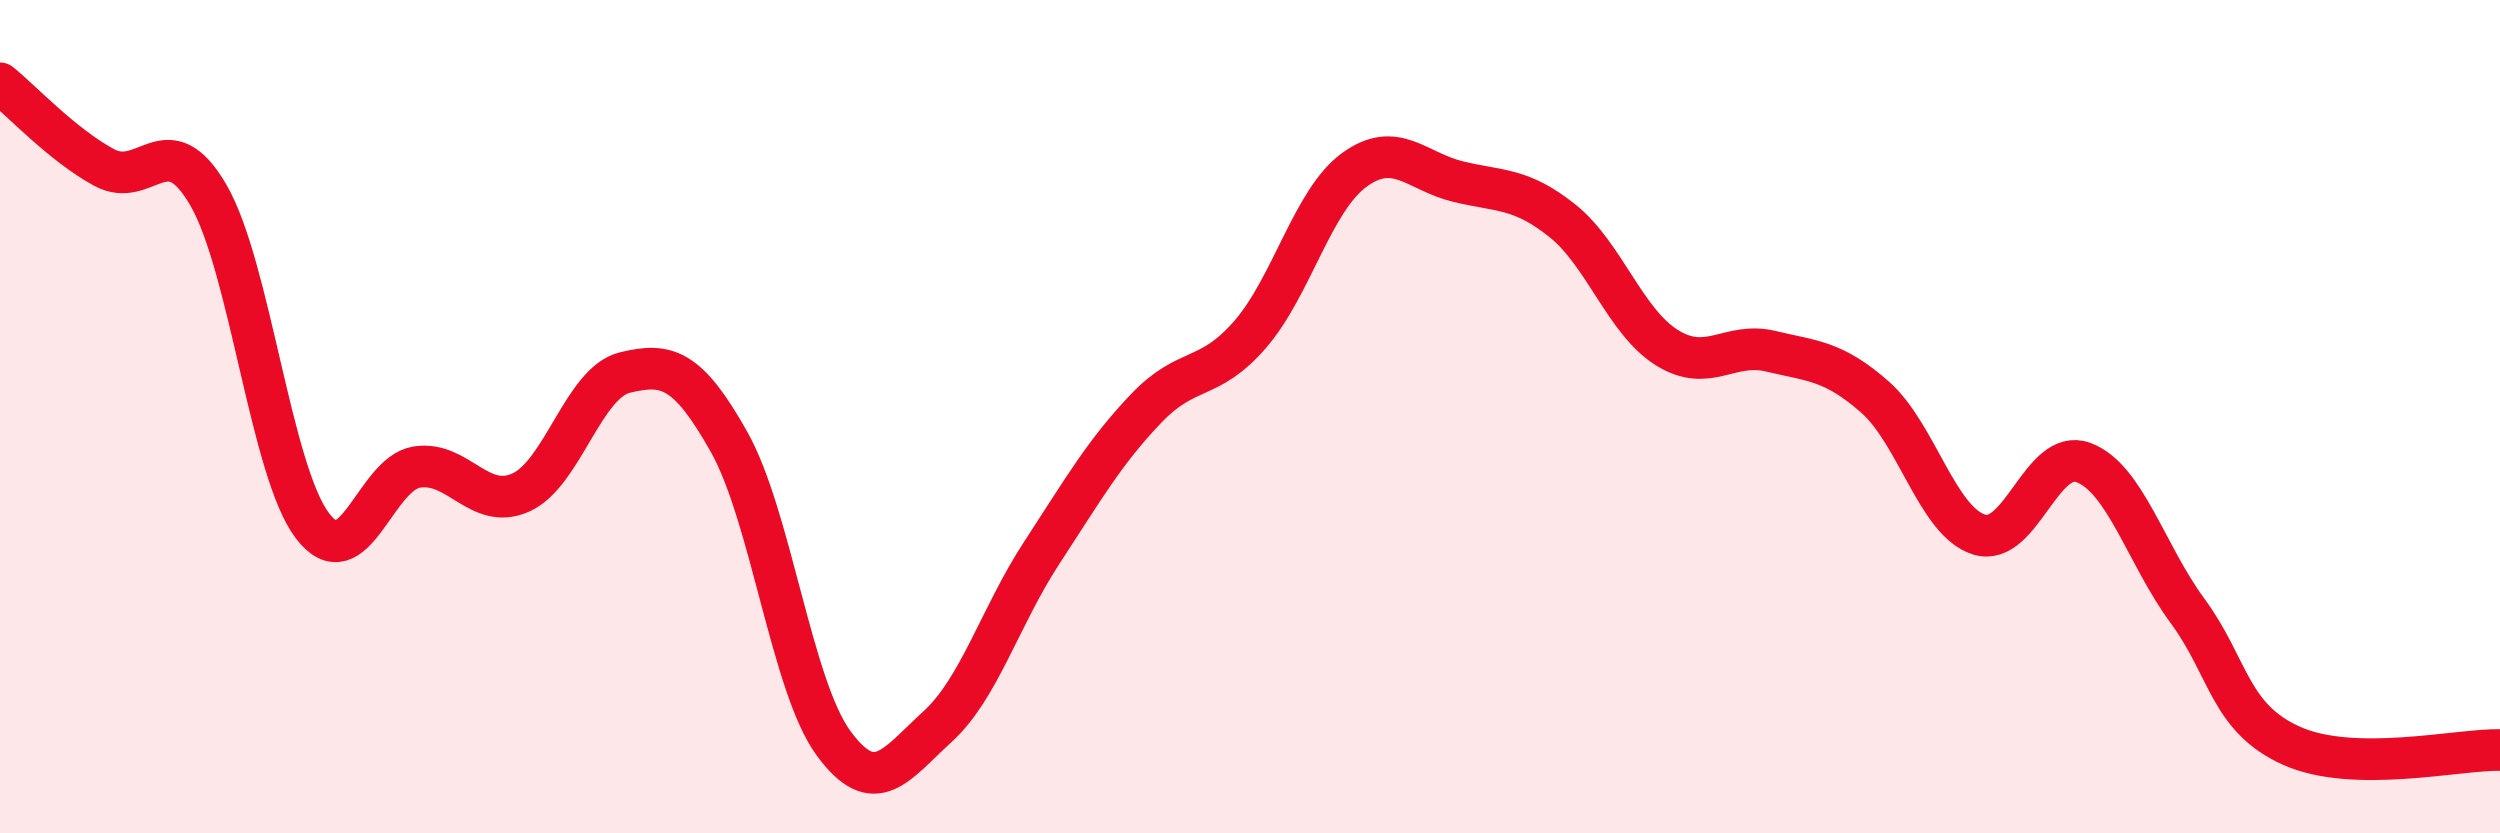
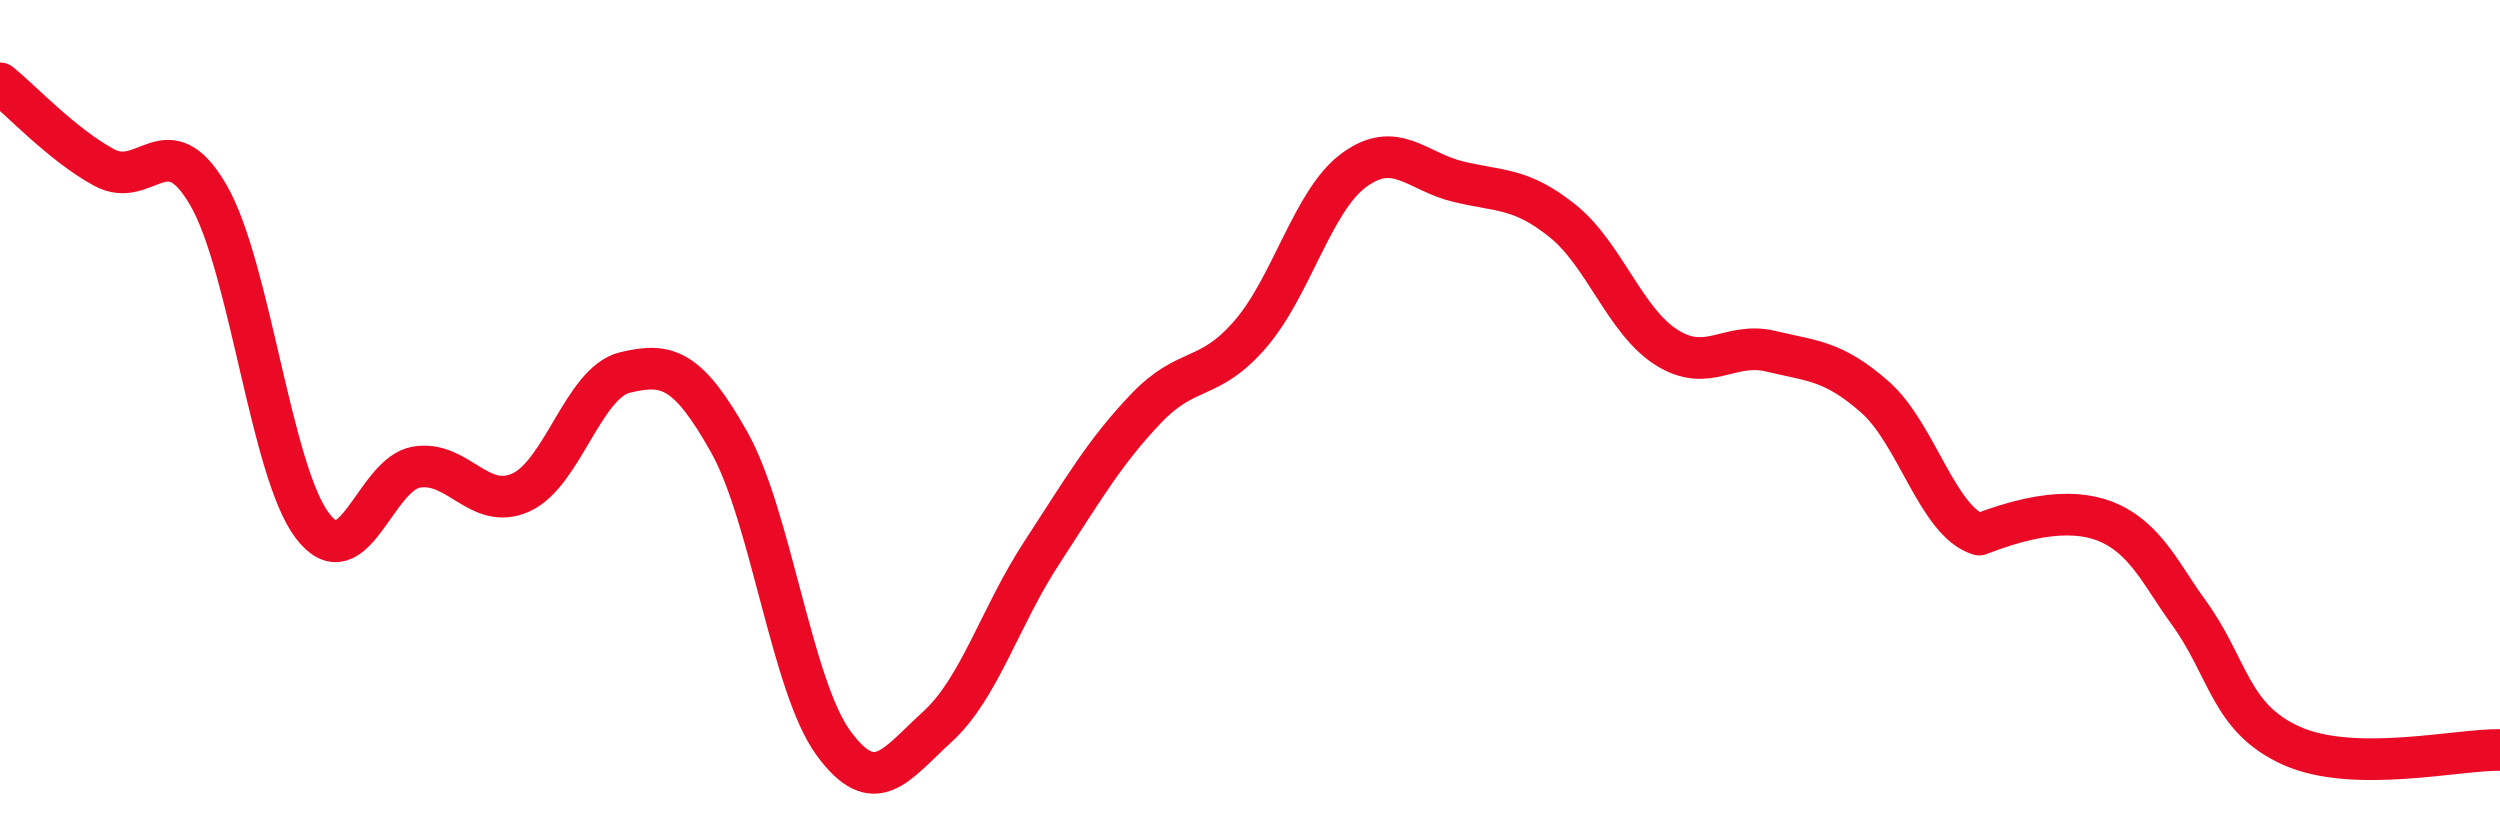
<svg xmlns="http://www.w3.org/2000/svg" width="60" height="20" viewBox="0 0 60 20">
-   <path d="M 0,2 C 0.5,2.4 1.5,3.48 2.5,4.02 C 3.5,4.56 4,2.96 5,4.68 C 6,6.4 6.5,11.31 7.5,12.62 C 8.5,13.93 9,11.37 10,11.21 C 11,11.05 11.5,12.27 12.5,11.82 C 13.5,11.37 14,9.18 15,8.94 C 16,8.7 16.5,8.83 17.5,10.61 C 18.5,12.39 19,16.46 20,17.83 C 21,19.2 21.5,18.35 22.5,17.44 C 23.5,16.53 24,14.8 25,13.27 C 26,11.74 26.5,10.86 27.5,9.81 C 28.5,8.76 29,9.18 30,8.03 C 31,6.88 31.5,4.81 32.5,4.08 C 33.5,3.35 34,4.12 35,4.36 C 36,4.6 36.5,4.5 37.5,5.3 C 38.5,6.1 39,7.71 40,8.34 C 41,8.97 41.5,8.19 42.5,8.43 C 43.5,8.67 44,8.65 45,9.53 C 46,10.41 46.5,12.52 47.5,12.83 C 48.5,13.14 49,10.73 50,11.1 C 51,11.47 51.5,13.3 52.5,14.66 C 53.5,16.02 53.5,17.23 55,17.9 C 56.5,18.57 59,17.98 60,18L60 20L0 20Z" fill="#EB0A25" opacity="0.1" stroke-linecap="round" stroke-linejoin="round" />
-   <path d="M 0,2 C 0.5,2.4 1.5,3.48 2.5,4.02 C 3.5,4.56 4,2.96 5,4.68 C 6,6.4 6.5,11.31 7.5,12.62 C 8.5,13.93 9,11.37 10,11.21 C 11,11.05 11.5,12.27 12.5,11.82 C 13.5,11.37 14,9.18 15,8.94 C 16,8.7 16.5,8.83 17.5,10.61 C 18.5,12.39 19,16.46 20,17.83 C 21,19.2 21.5,18.35 22.5,17.44 C 23.5,16.53 24,14.8 25,13.27 C 26,11.74 26.5,10.86 27.5,9.81 C 28.5,8.76 29,9.18 30,8.03 C 31,6.88 31.5,4.81 32.5,4.08 C 33.5,3.35 34,4.12 35,4.36 C 36,4.6 36.5,4.5 37.5,5.3 C 38.5,6.1 39,7.71 40,8.34 C 41,8.97 41.5,8.19 42.5,8.43 C 43.5,8.67 44,8.65 45,9.53 C 46,10.41 46.5,12.52 47.5,12.83 C 48.5,13.14 49,10.73 50,11.1 C 51,11.47 51.5,13.3 52.5,14.66 C 53.5,16.02 53.5,17.23 55,17.9 C 56.5,18.57 59,17.98 60,18" stroke="#EB0A25" stroke-width="1" fill="none" stroke-linecap="round" stroke-linejoin="round" />
+   <path d="M 0,2 C 0.5,2.4 1.5,3.48 2.5,4.02 C 3.5,4.56 4,2.96 5,4.68 C 6,6.4 6.5,11.31 7.5,12.62 C 8.5,13.93 9,11.37 10,11.21 C 11,11.05 11.5,12.27 12.5,11.82 C 13.5,11.37 14,9.18 15,8.94 C 16,8.7 16.5,8.83 17.5,10.61 C 18.5,12.39 19,16.46 20,17.83 C 21,19.2 21.5,18.35 22.5,17.44 C 23.5,16.53 24,14.8 25,13.27 C 26,11.74 26.5,10.86 27.5,9.81 C 28.5,8.76 29,9.18 30,8.03 C 31,6.88 31.5,4.81 32.5,4.08 C 33.5,3.35 34,4.12 35,4.36 C 36,4.6 36.5,4.5 37.5,5.3 C 38.5,6.1 39,7.71 40,8.34 C 41,8.97 41.5,8.19 42.5,8.43 C 43.5,8.67 44,8.65 45,9.53 C 46,10.41 46.5,12.52 47.5,12.83 C 51,11.47 51.5,13.3 52.5,14.66 C 53.5,16.02 53.5,17.23 55,17.9 C 56.5,18.57 59,17.98 60,18" stroke="#EB0A25" stroke-width="1" fill="none" stroke-linecap="round" stroke-linejoin="round" />
</svg>